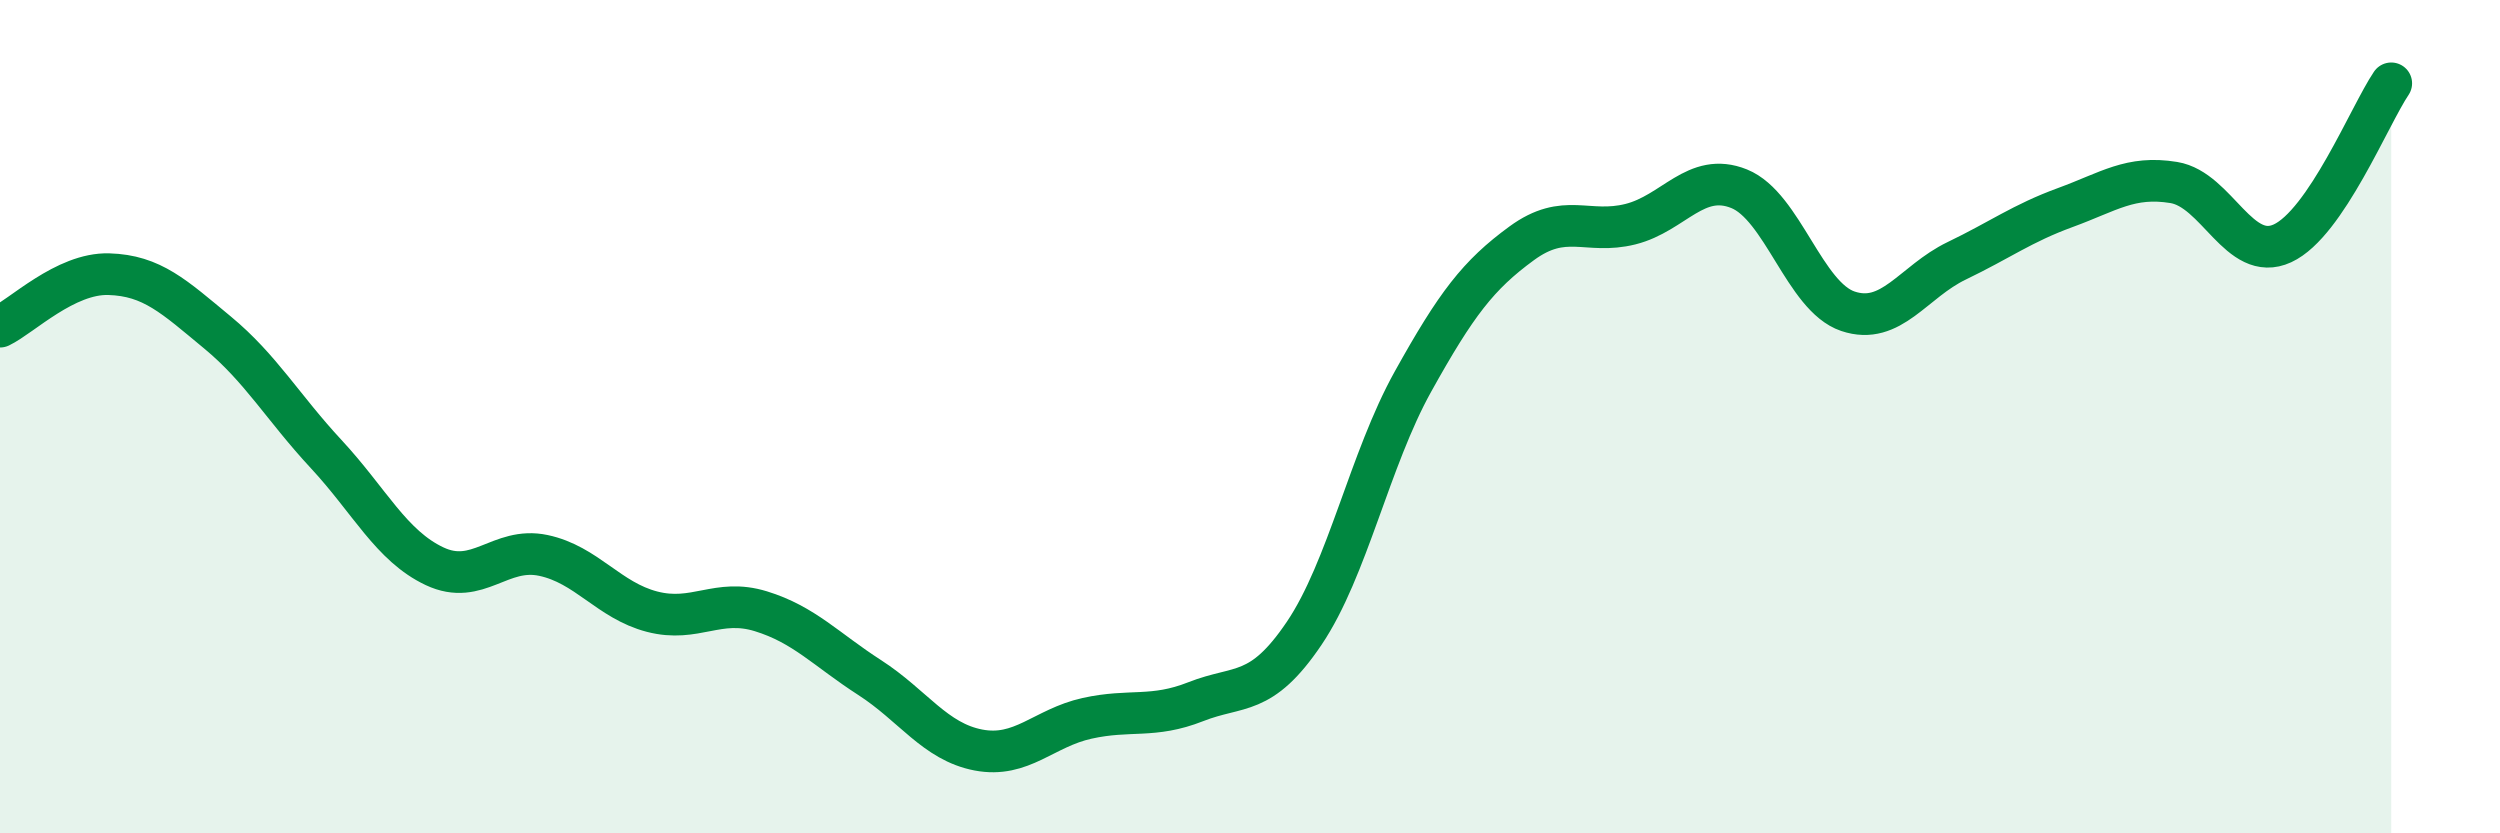
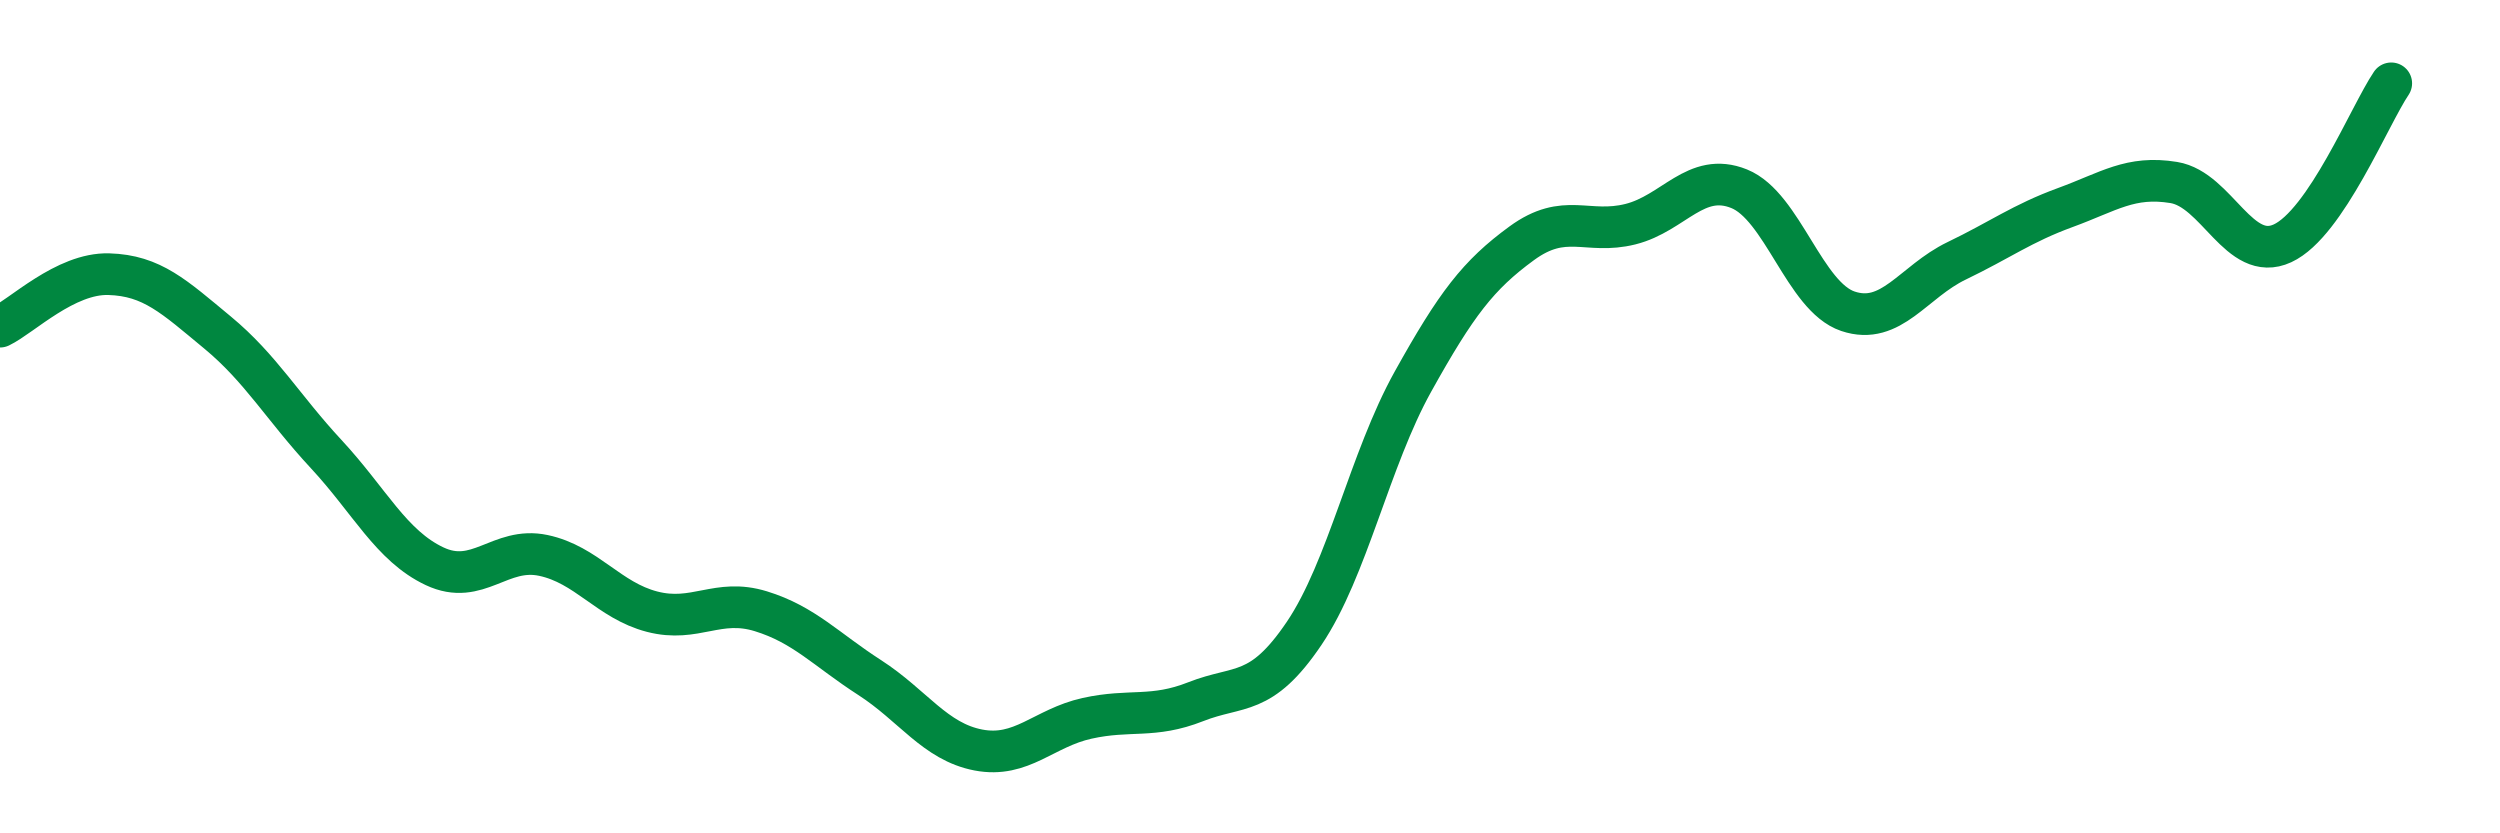
<svg xmlns="http://www.w3.org/2000/svg" width="60" height="20" viewBox="0 0 60 20">
-   <path d="M 0,7.84 C 0.52,7.59 1.57,6.55 2.61,6.58 C 3.65,6.61 4.18,7.12 5.22,7.98 C 6.26,8.84 6.79,9.78 7.83,10.9 C 8.87,12.02 9.39,13.1 10.43,13.59 C 11.47,14.08 12,13.11 13.04,13.33 C 14.08,13.55 14.61,14.41 15.65,14.68 C 16.69,14.95 17.22,14.35 18.26,14.67 C 19.3,14.99 19.83,15.59 20.87,16.26 C 21.91,16.93 22.44,17.8 23.48,18 C 24.52,18.2 25.05,17.47 26.09,17.24 C 27.13,17.01 27.66,17.25 28.7,16.84 C 29.74,16.43 30.26,16.74 31.3,15.2 C 32.34,13.66 32.87,11.03 33.91,9.16 C 34.95,7.29 35.48,6.6 36.52,5.84 C 37.56,5.08 38.09,5.64 39.13,5.38 C 40.17,5.12 40.7,4.11 41.74,4.53 C 42.78,4.95 43.31,7.12 44.35,7.47 C 45.39,7.82 45.92,6.76 46.96,6.26 C 48,5.76 48.53,5.36 49.57,4.98 C 50.61,4.6 51.13,4.21 52.17,4.38 C 53.21,4.55 53.74,6.32 54.78,5.84 C 55.82,5.36 56.87,2.77 57.39,2L57.39 20L0 20Z" fill="#008740" opacity="0.1" stroke-linecap="round" stroke-linejoin="round" />
  <path d="M 0,7.84 C 0.52,7.59 1.57,6.55 2.61,6.58 C 3.65,6.61 4.18,7.12 5.22,7.98 C 6.26,8.84 6.79,9.78 7.83,10.9 C 8.87,12.02 9.39,13.1 10.43,13.59 C 11.47,14.08 12,13.11 13.04,13.33 C 14.08,13.55 14.61,14.41 15.65,14.68 C 16.69,14.95 17.22,14.35 18.26,14.67 C 19.3,14.99 19.83,15.59 20.87,16.26 C 21.91,16.93 22.44,17.8 23.48,18 C 24.52,18.2 25.05,17.47 26.09,17.24 C 27.13,17.01 27.66,17.25 28.7,16.84 C 29.74,16.43 30.26,16.74 31.3,15.2 C 32.34,13.66 32.87,11.03 33.91,9.16 C 34.95,7.29 35.48,6.6 36.52,5.84 C 37.56,5.08 38.09,5.64 39.13,5.38 C 40.17,5.12 40.7,4.11 41.74,4.53 C 42.78,4.95 43.31,7.12 44.35,7.47 C 45.39,7.82 45.92,6.76 46.96,6.26 C 48,5.76 48.53,5.36 49.57,4.98 C 50.61,4.6 51.13,4.21 52.17,4.38 C 53.21,4.55 53.74,6.32 54.78,5.84 C 55.82,5.36 56.87,2.77 57.39,2" stroke="#008740" stroke-width="1" fill="none" stroke-linecap="round" stroke-linejoin="round" />
</svg>